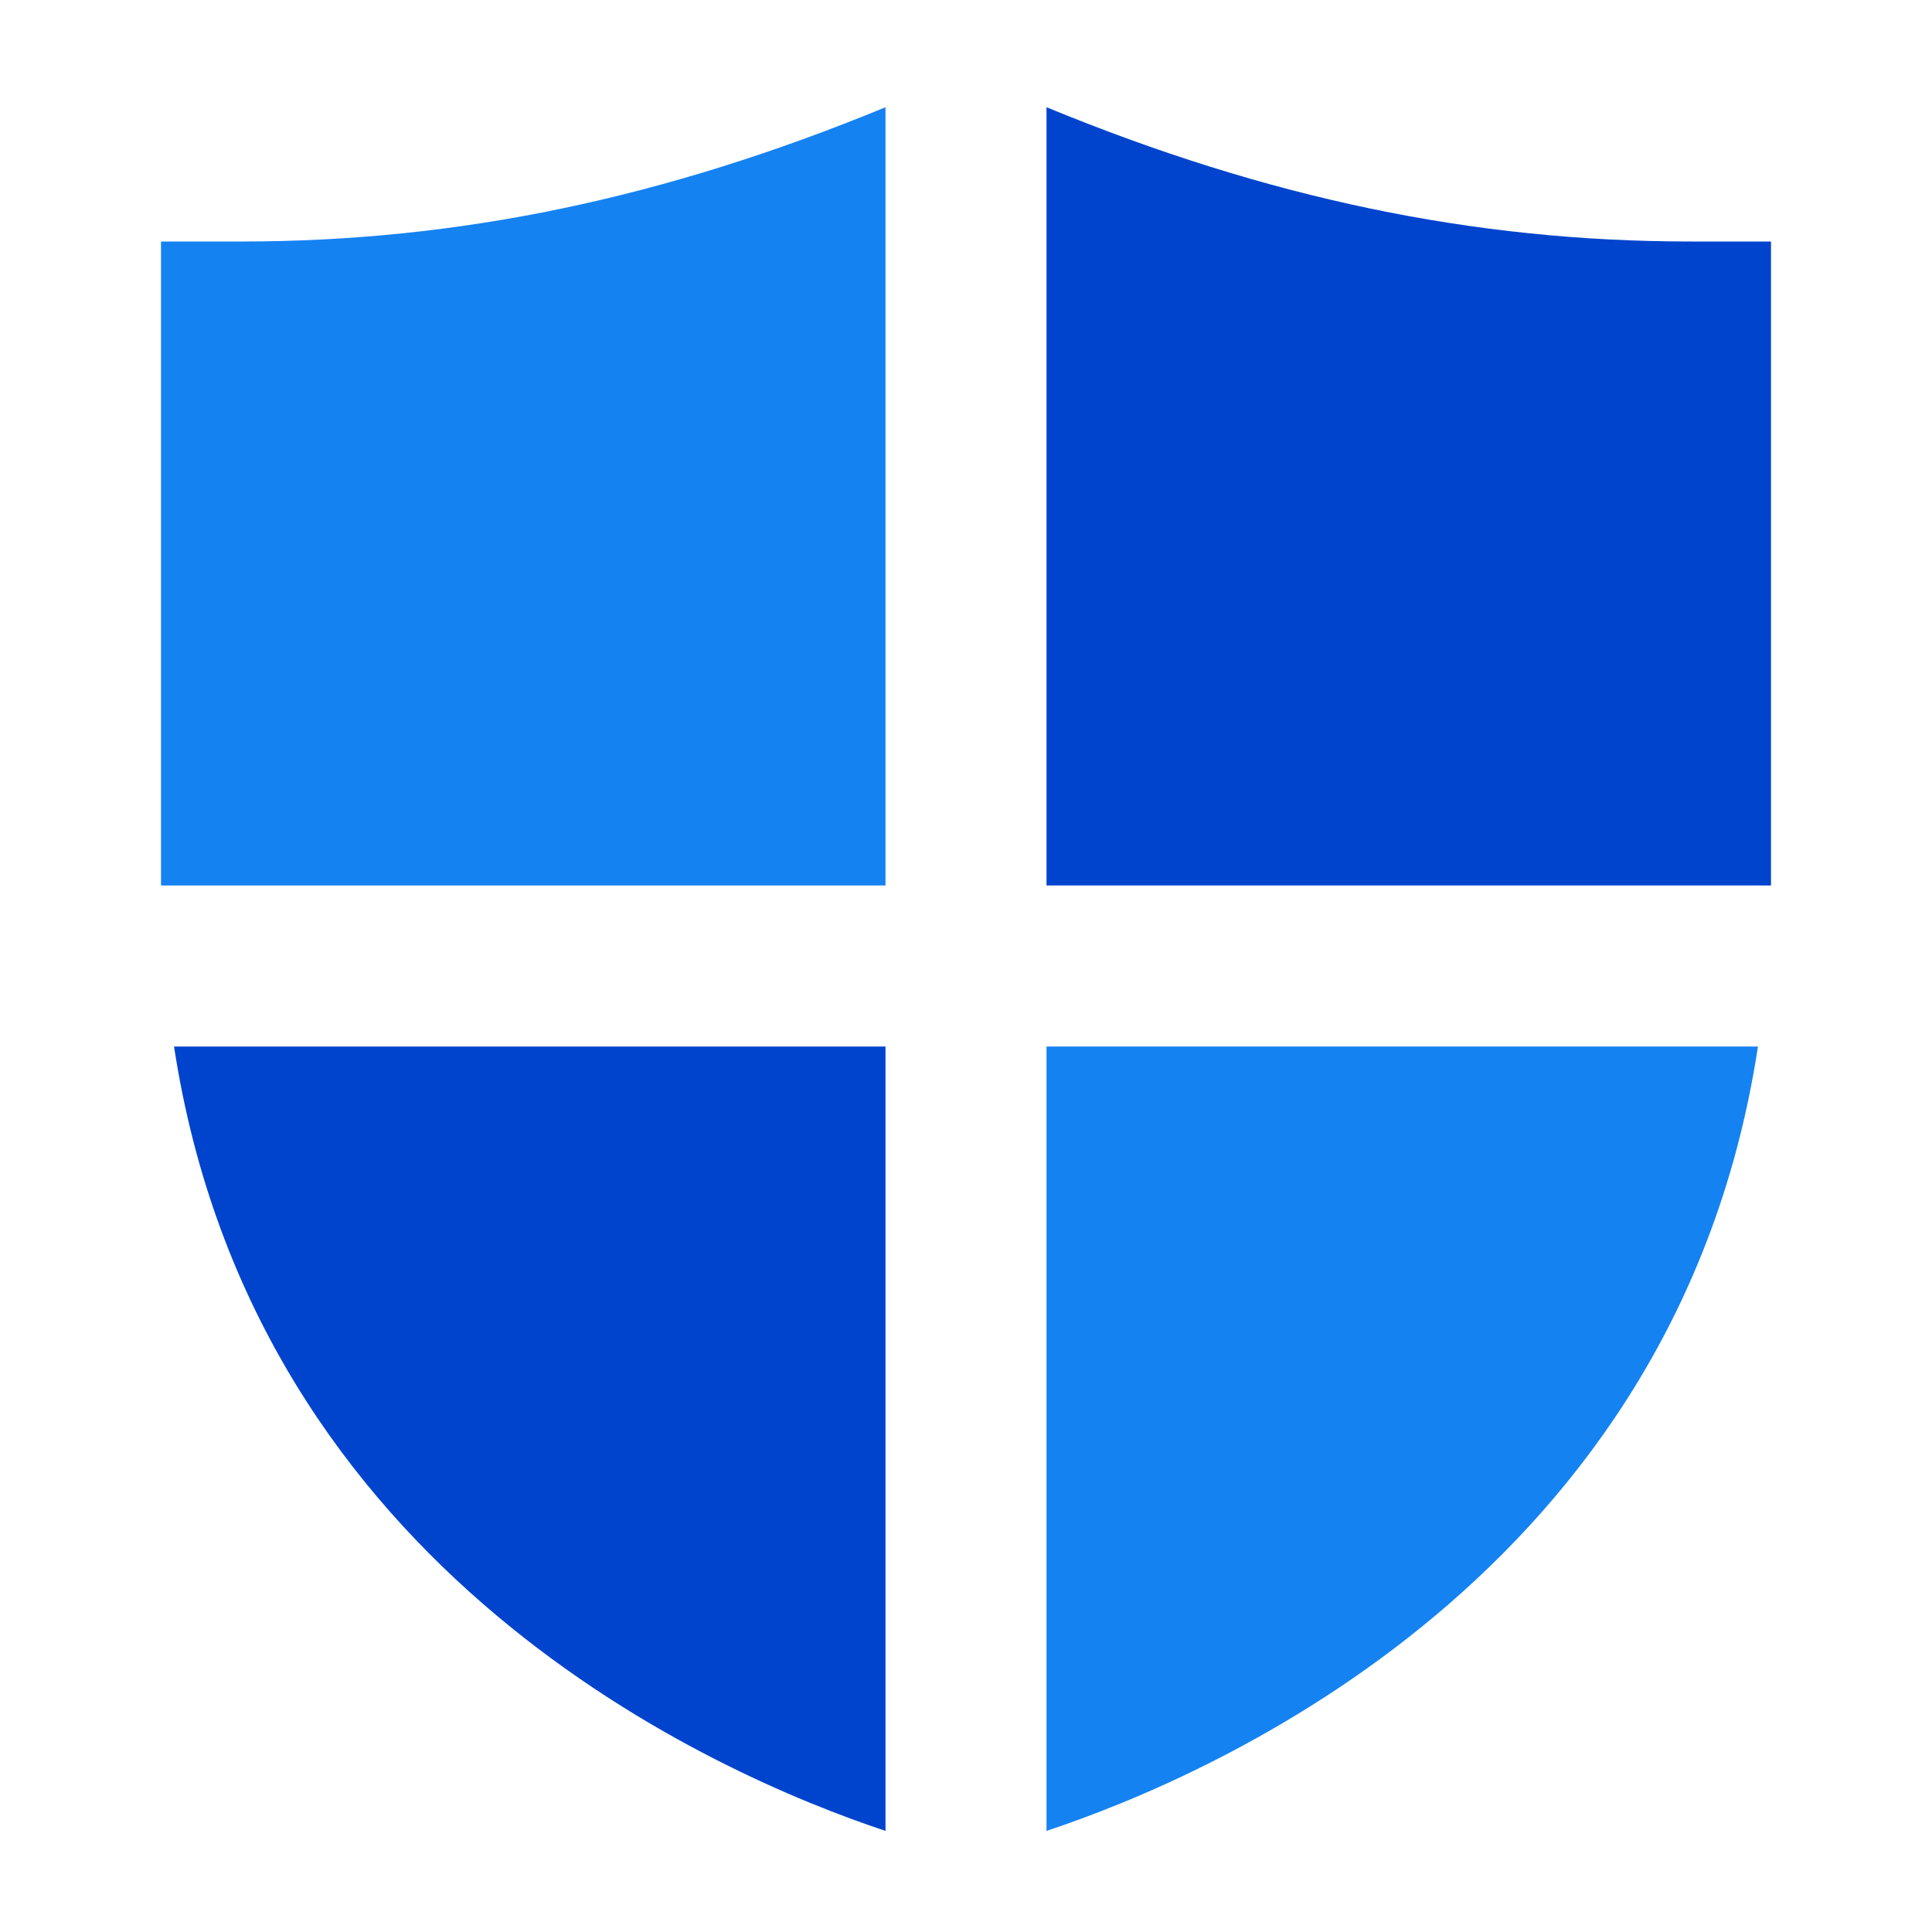
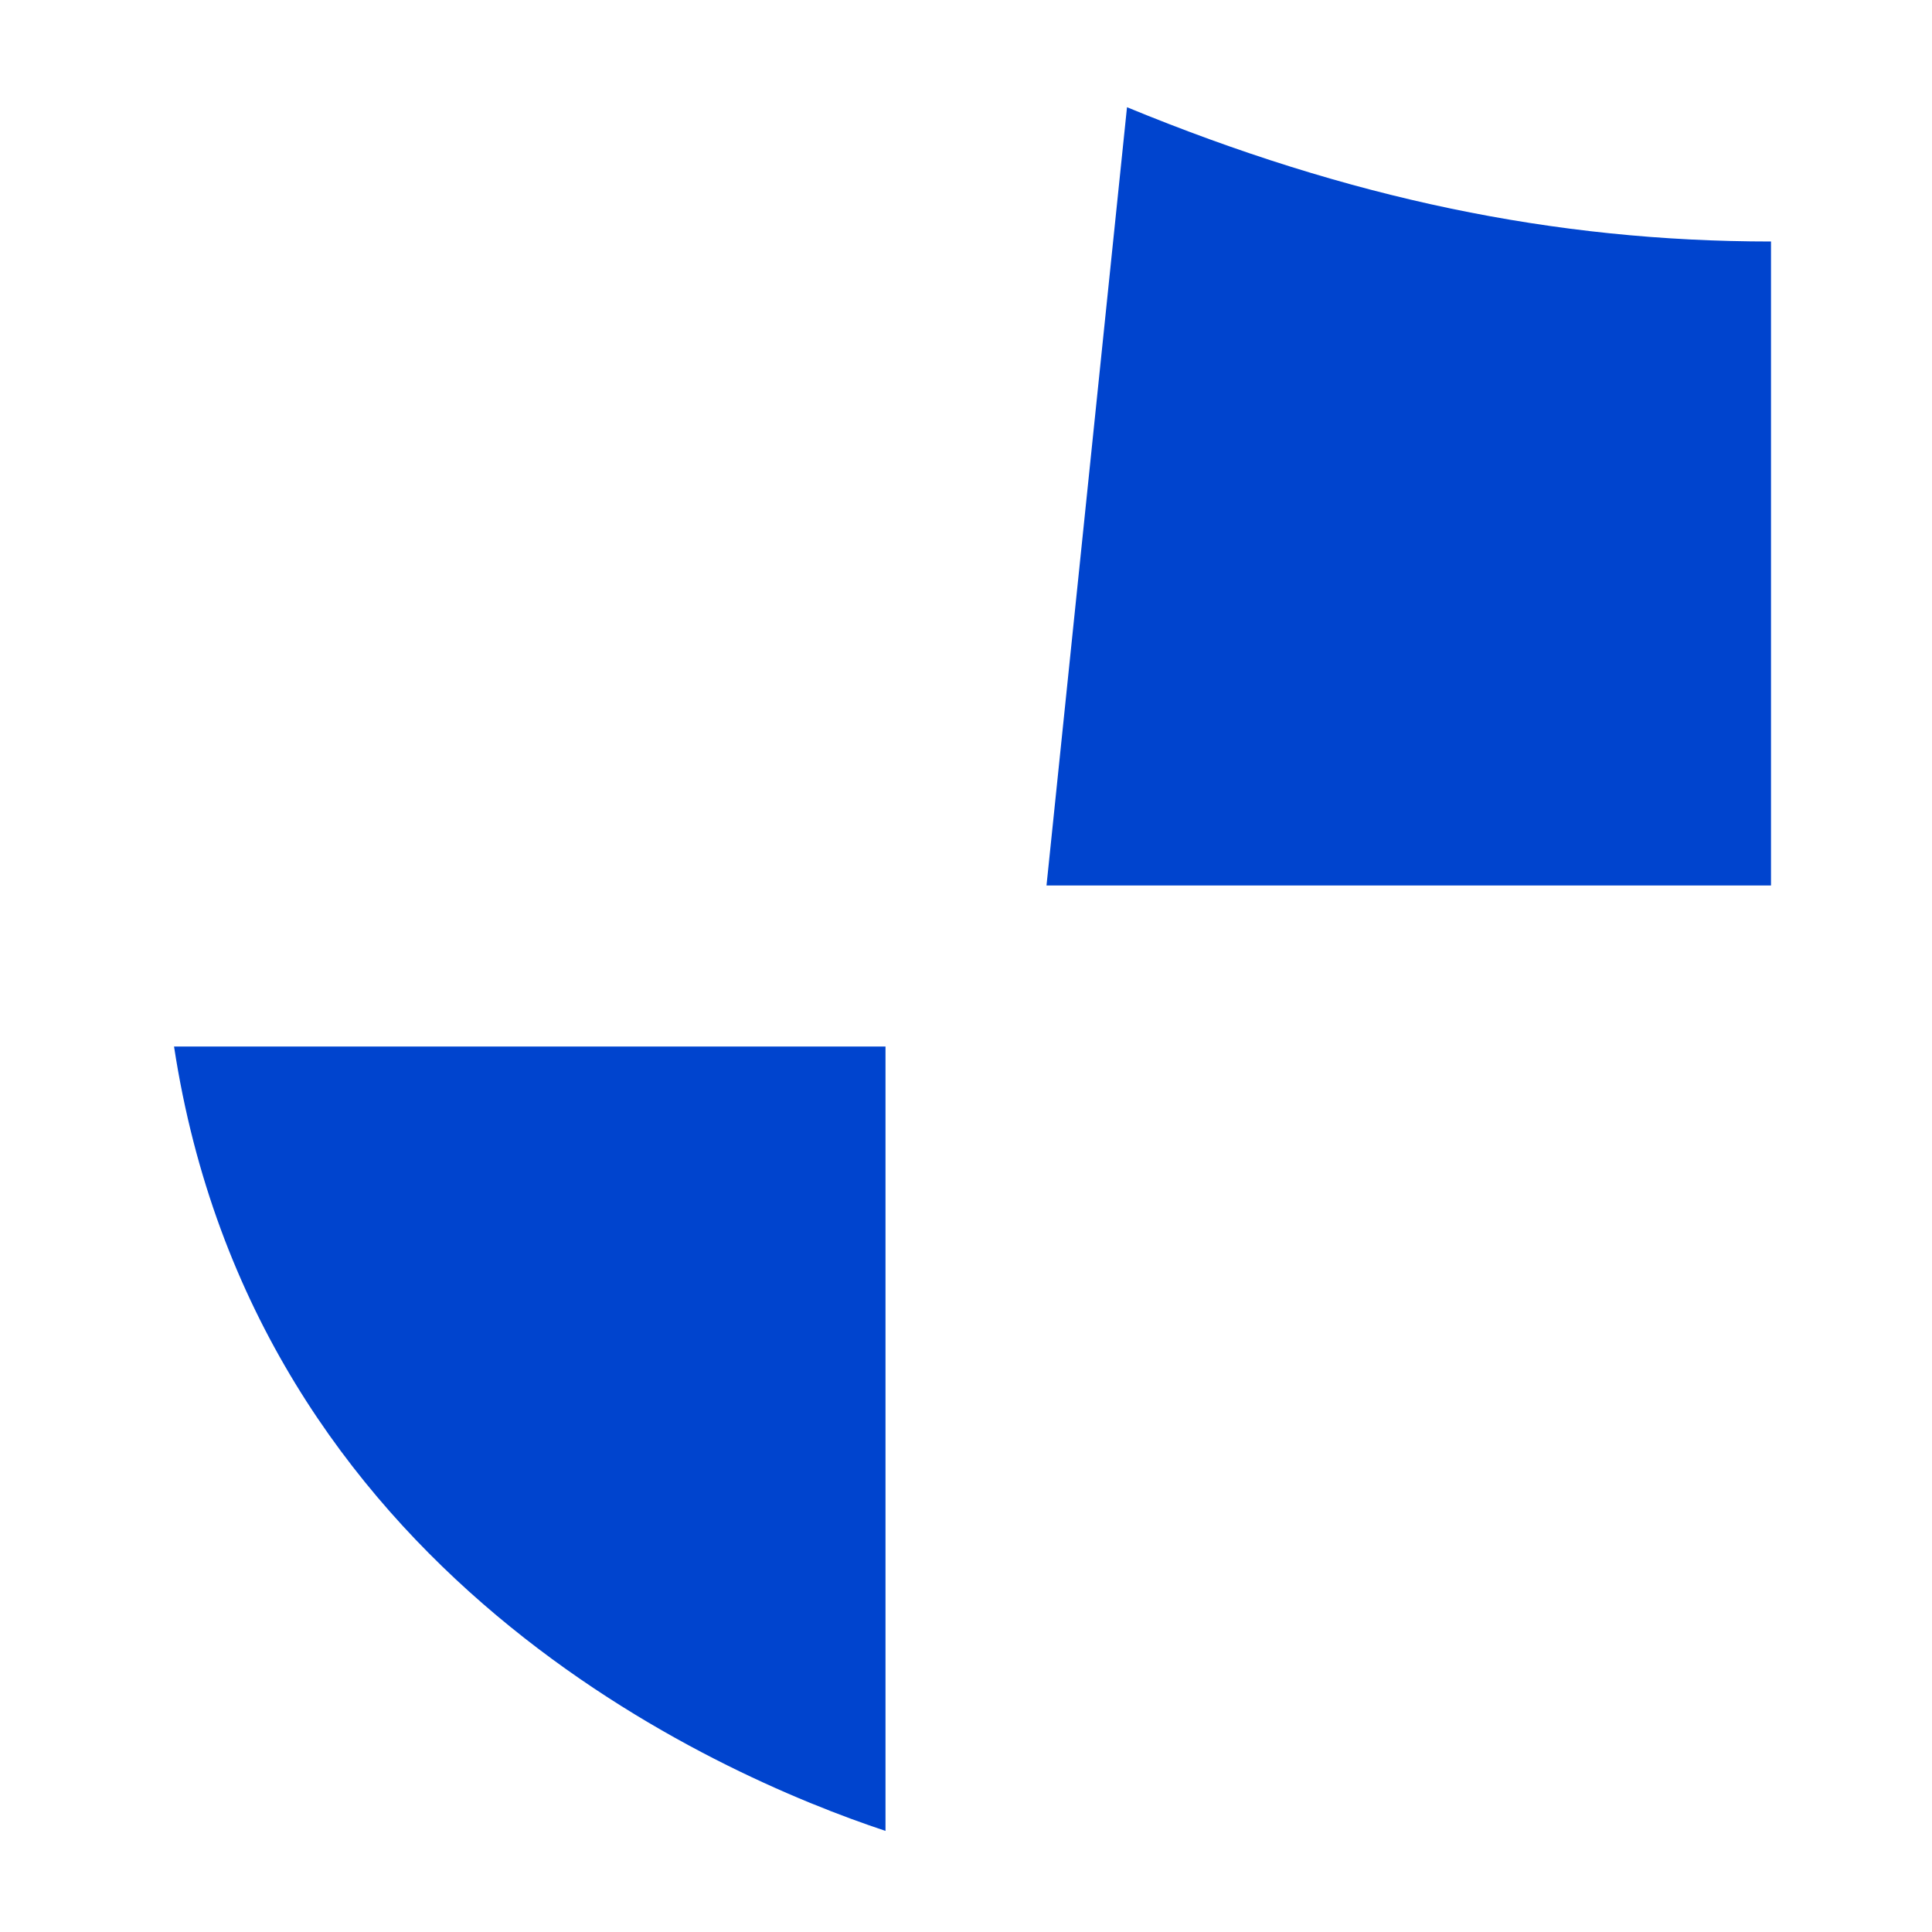
<svg xmlns="http://www.w3.org/2000/svg" width="24" height="24" fill="none" viewBox="0 0 24 24">
-   <path fill="#0044ce" d="M13 11h9V3h-1c-2.694 0-5.254-.537-8-1.668z" />
-   <path fill="#1582f1" d="M11 1.332C8.254 2.463 5.694 3 3 3H2v8h9zM13 13v9.744c2.103-.698 7.84-3.193 8.838-9.744z" />
+   <path fill="#0044ce" d="M13 11h9V3c-2.694 0-5.254-.537-8-1.668z" />
  <path fill="#0044ce" d="M11 13H2.162c1 6.551 6.735 9.046 8.838 9.744z" />
</svg>